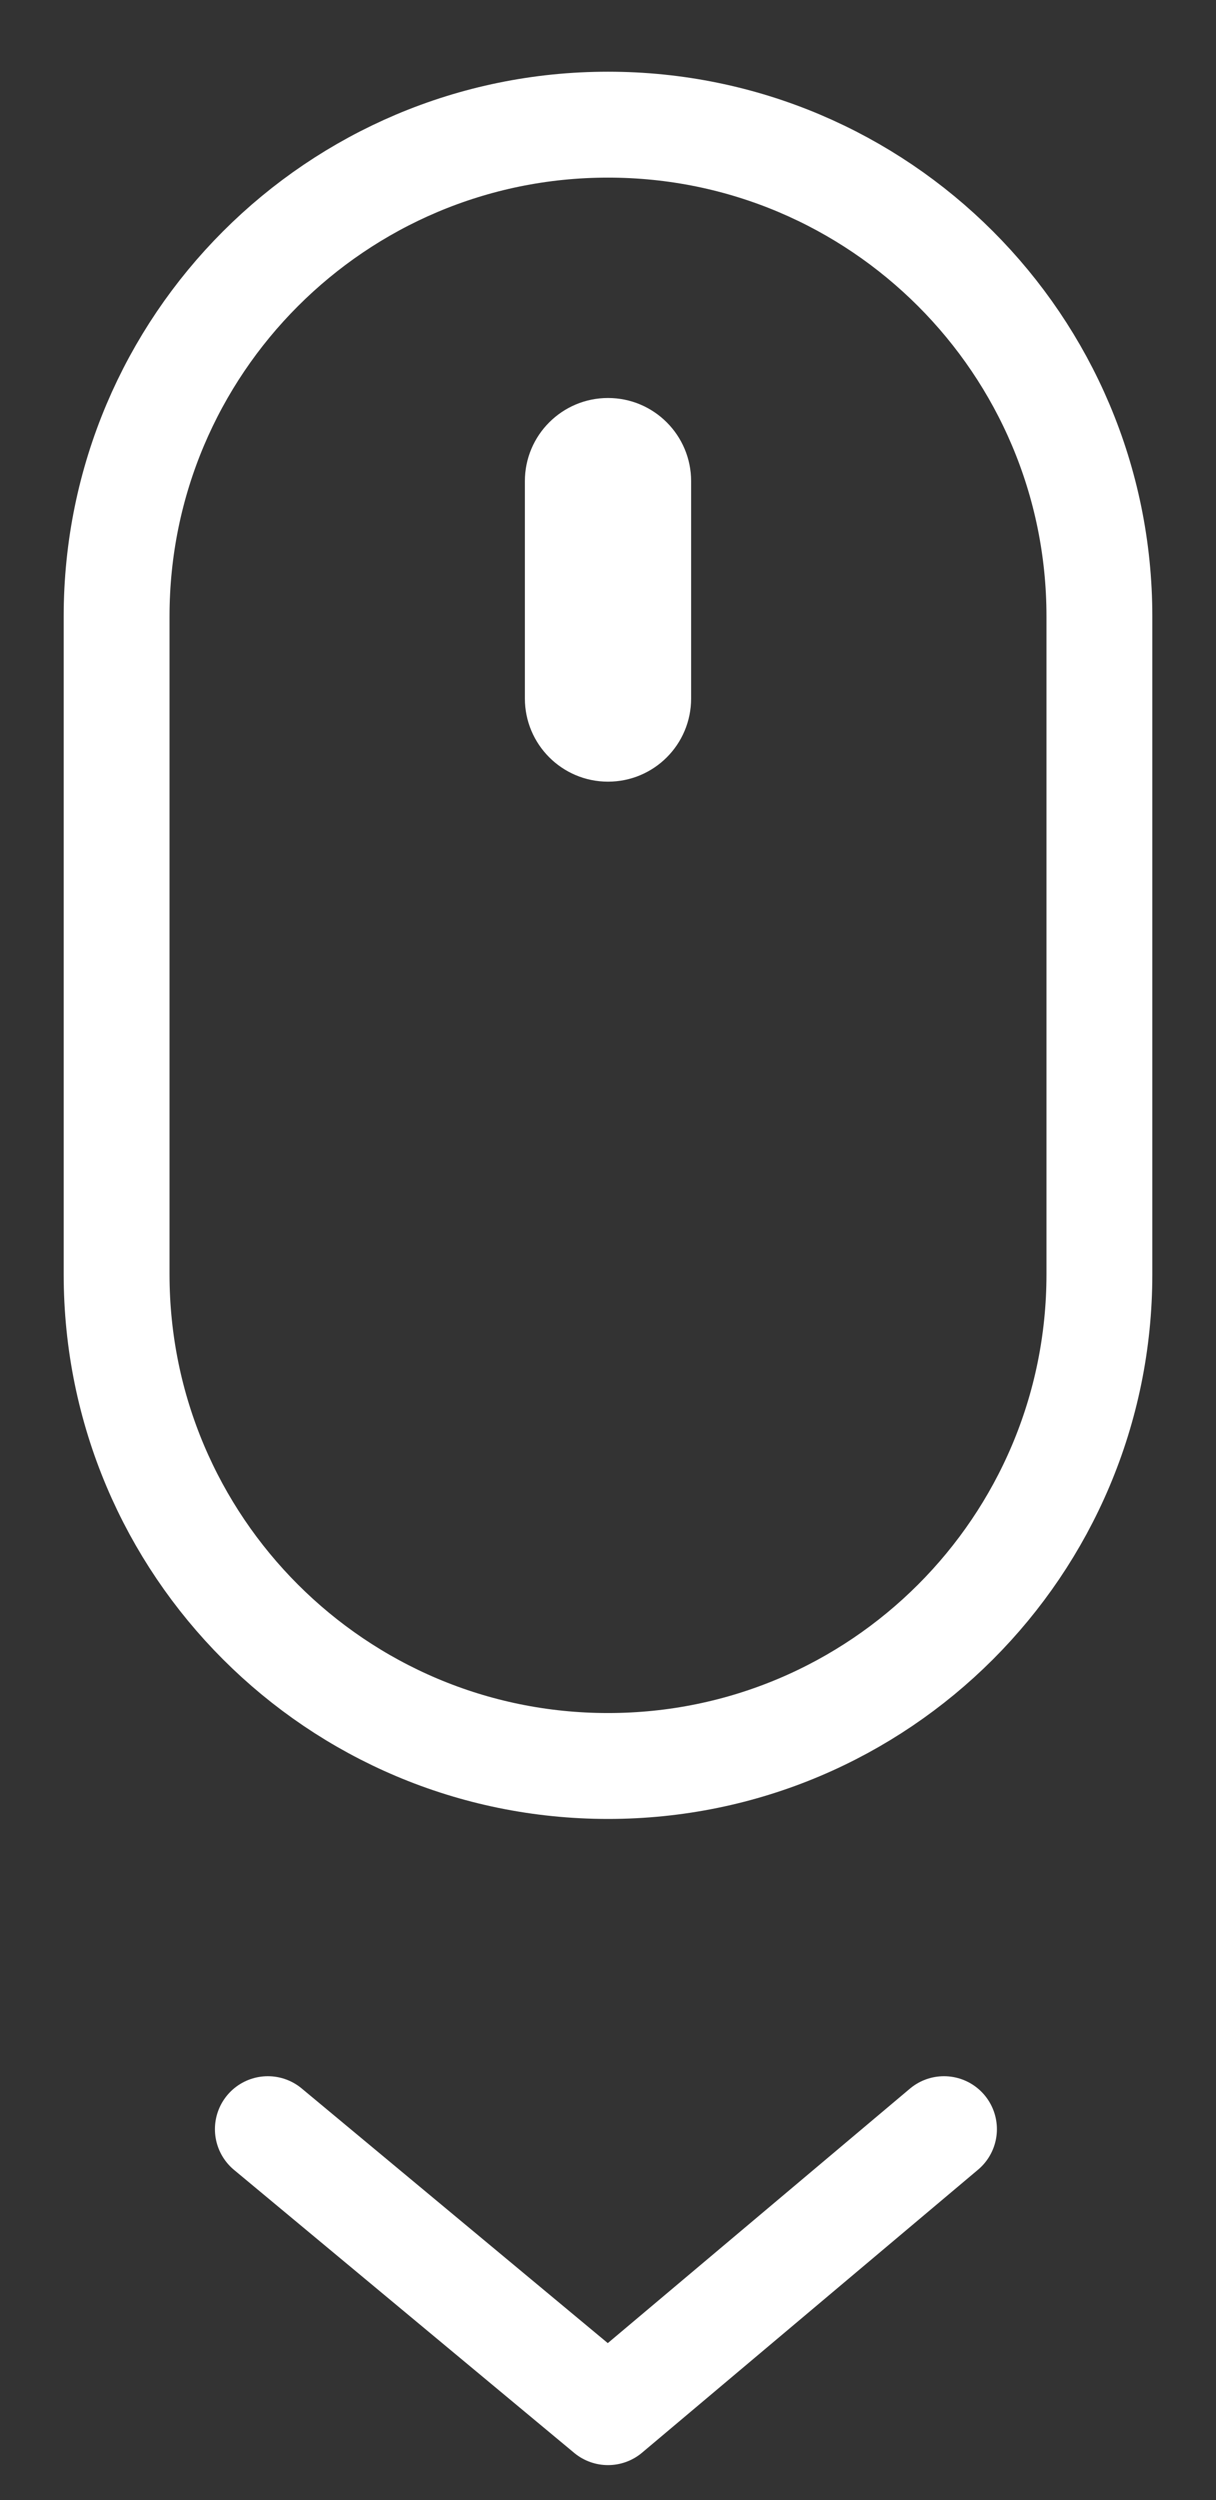
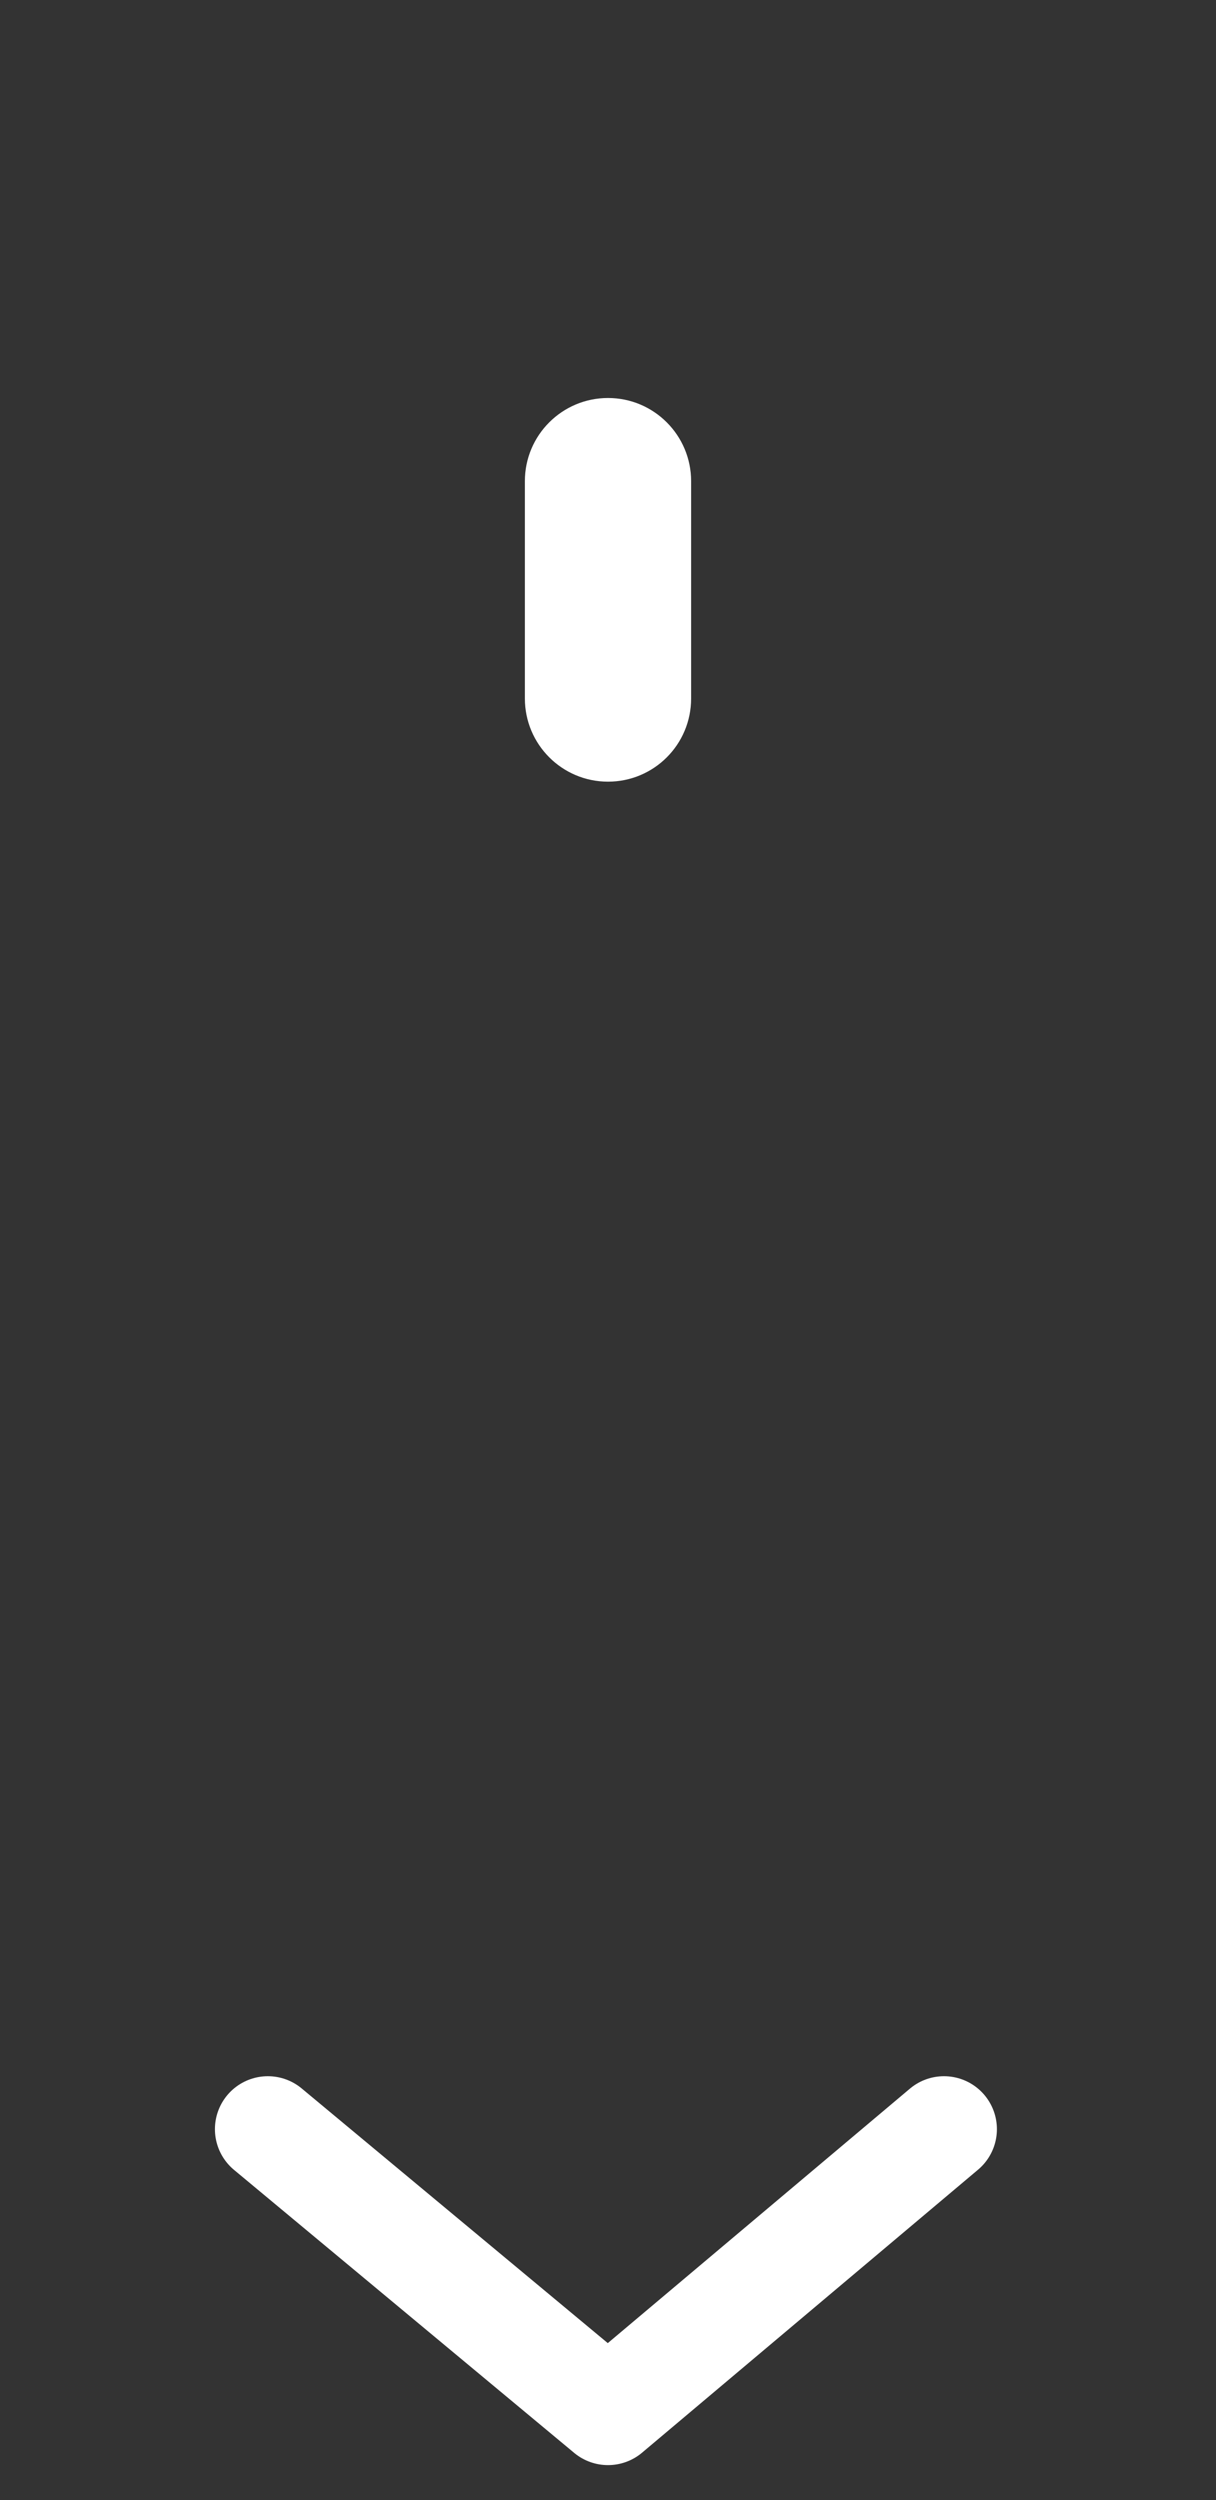
<svg xmlns="http://www.w3.org/2000/svg" version="1.1" id="Capa_1" x="0px" y="0px" viewBox="0 0 73 150" style="enable-background:new 0 0 73 150;" xml:space="preserve">
  <rect x="0" y="0" width="73" height="150" fill="#333333" stroke="none" />
  <style type="text/css">
	.st0{fill:none;stroke:#FFFFFF;stroke-width:6.354;stroke-linecap:round;stroke-linejoin:round;stroke-miterlimit:10;}
	.st1{fill:#FFFFFF;}
</style>
-   <path class="st0" d="M36.5,105.96L36.5,105.96C20.21,105.96,7,92.76,7,76.46V36.98c0-16.29,13.21-29.5,29.5-29.5h0  c16.29,0,29.5,13.21,29.5,29.5v39.48C66,92.76,52.79,105.96,36.5,105.96z" />
  <path class="st1" d="M36.5,46.9L36.5,46.9c-2.76,0-4.99-2.24-4.99-4.99V28.87c0-2.76,2.24-4.99,4.99-4.99h0  c2.76,0,4.99,2.24,4.99,4.99v13.04C41.49,44.67,39.26,46.9,36.5,46.9z" />
  <polyline class="st0" points="16.08,127.75 36.5,144.73 56.67,127.75 " />
</svg>